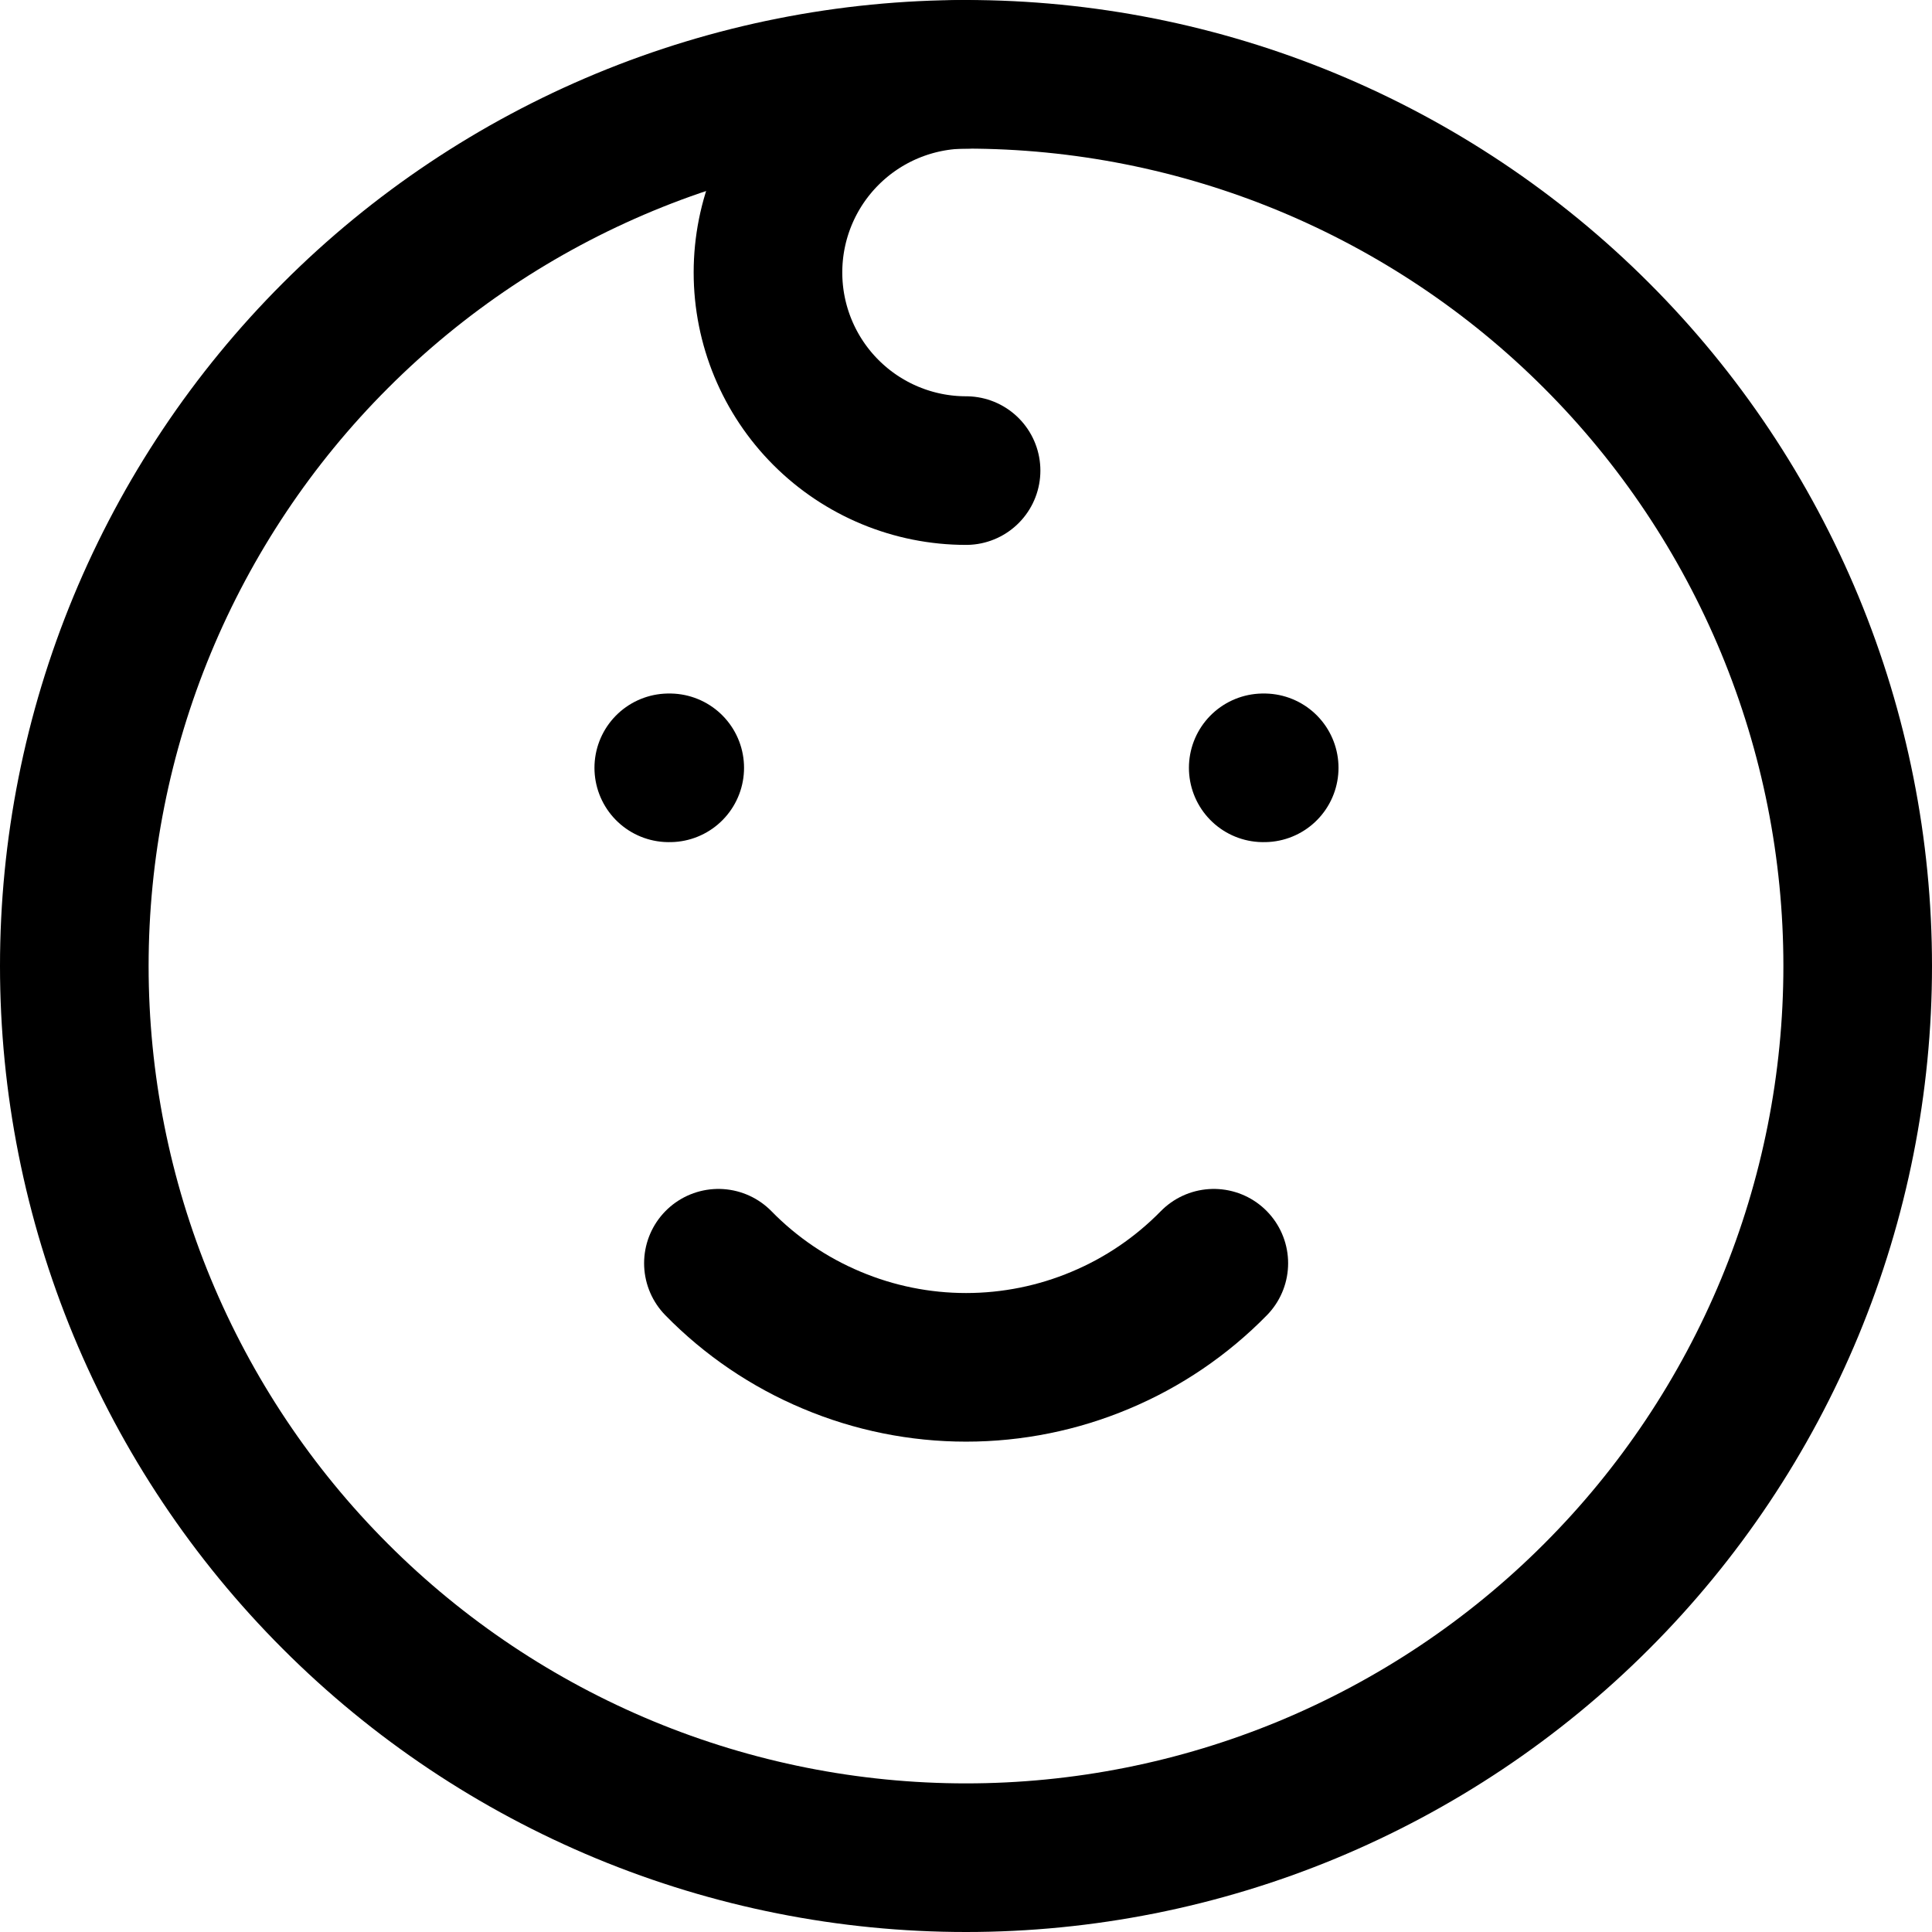
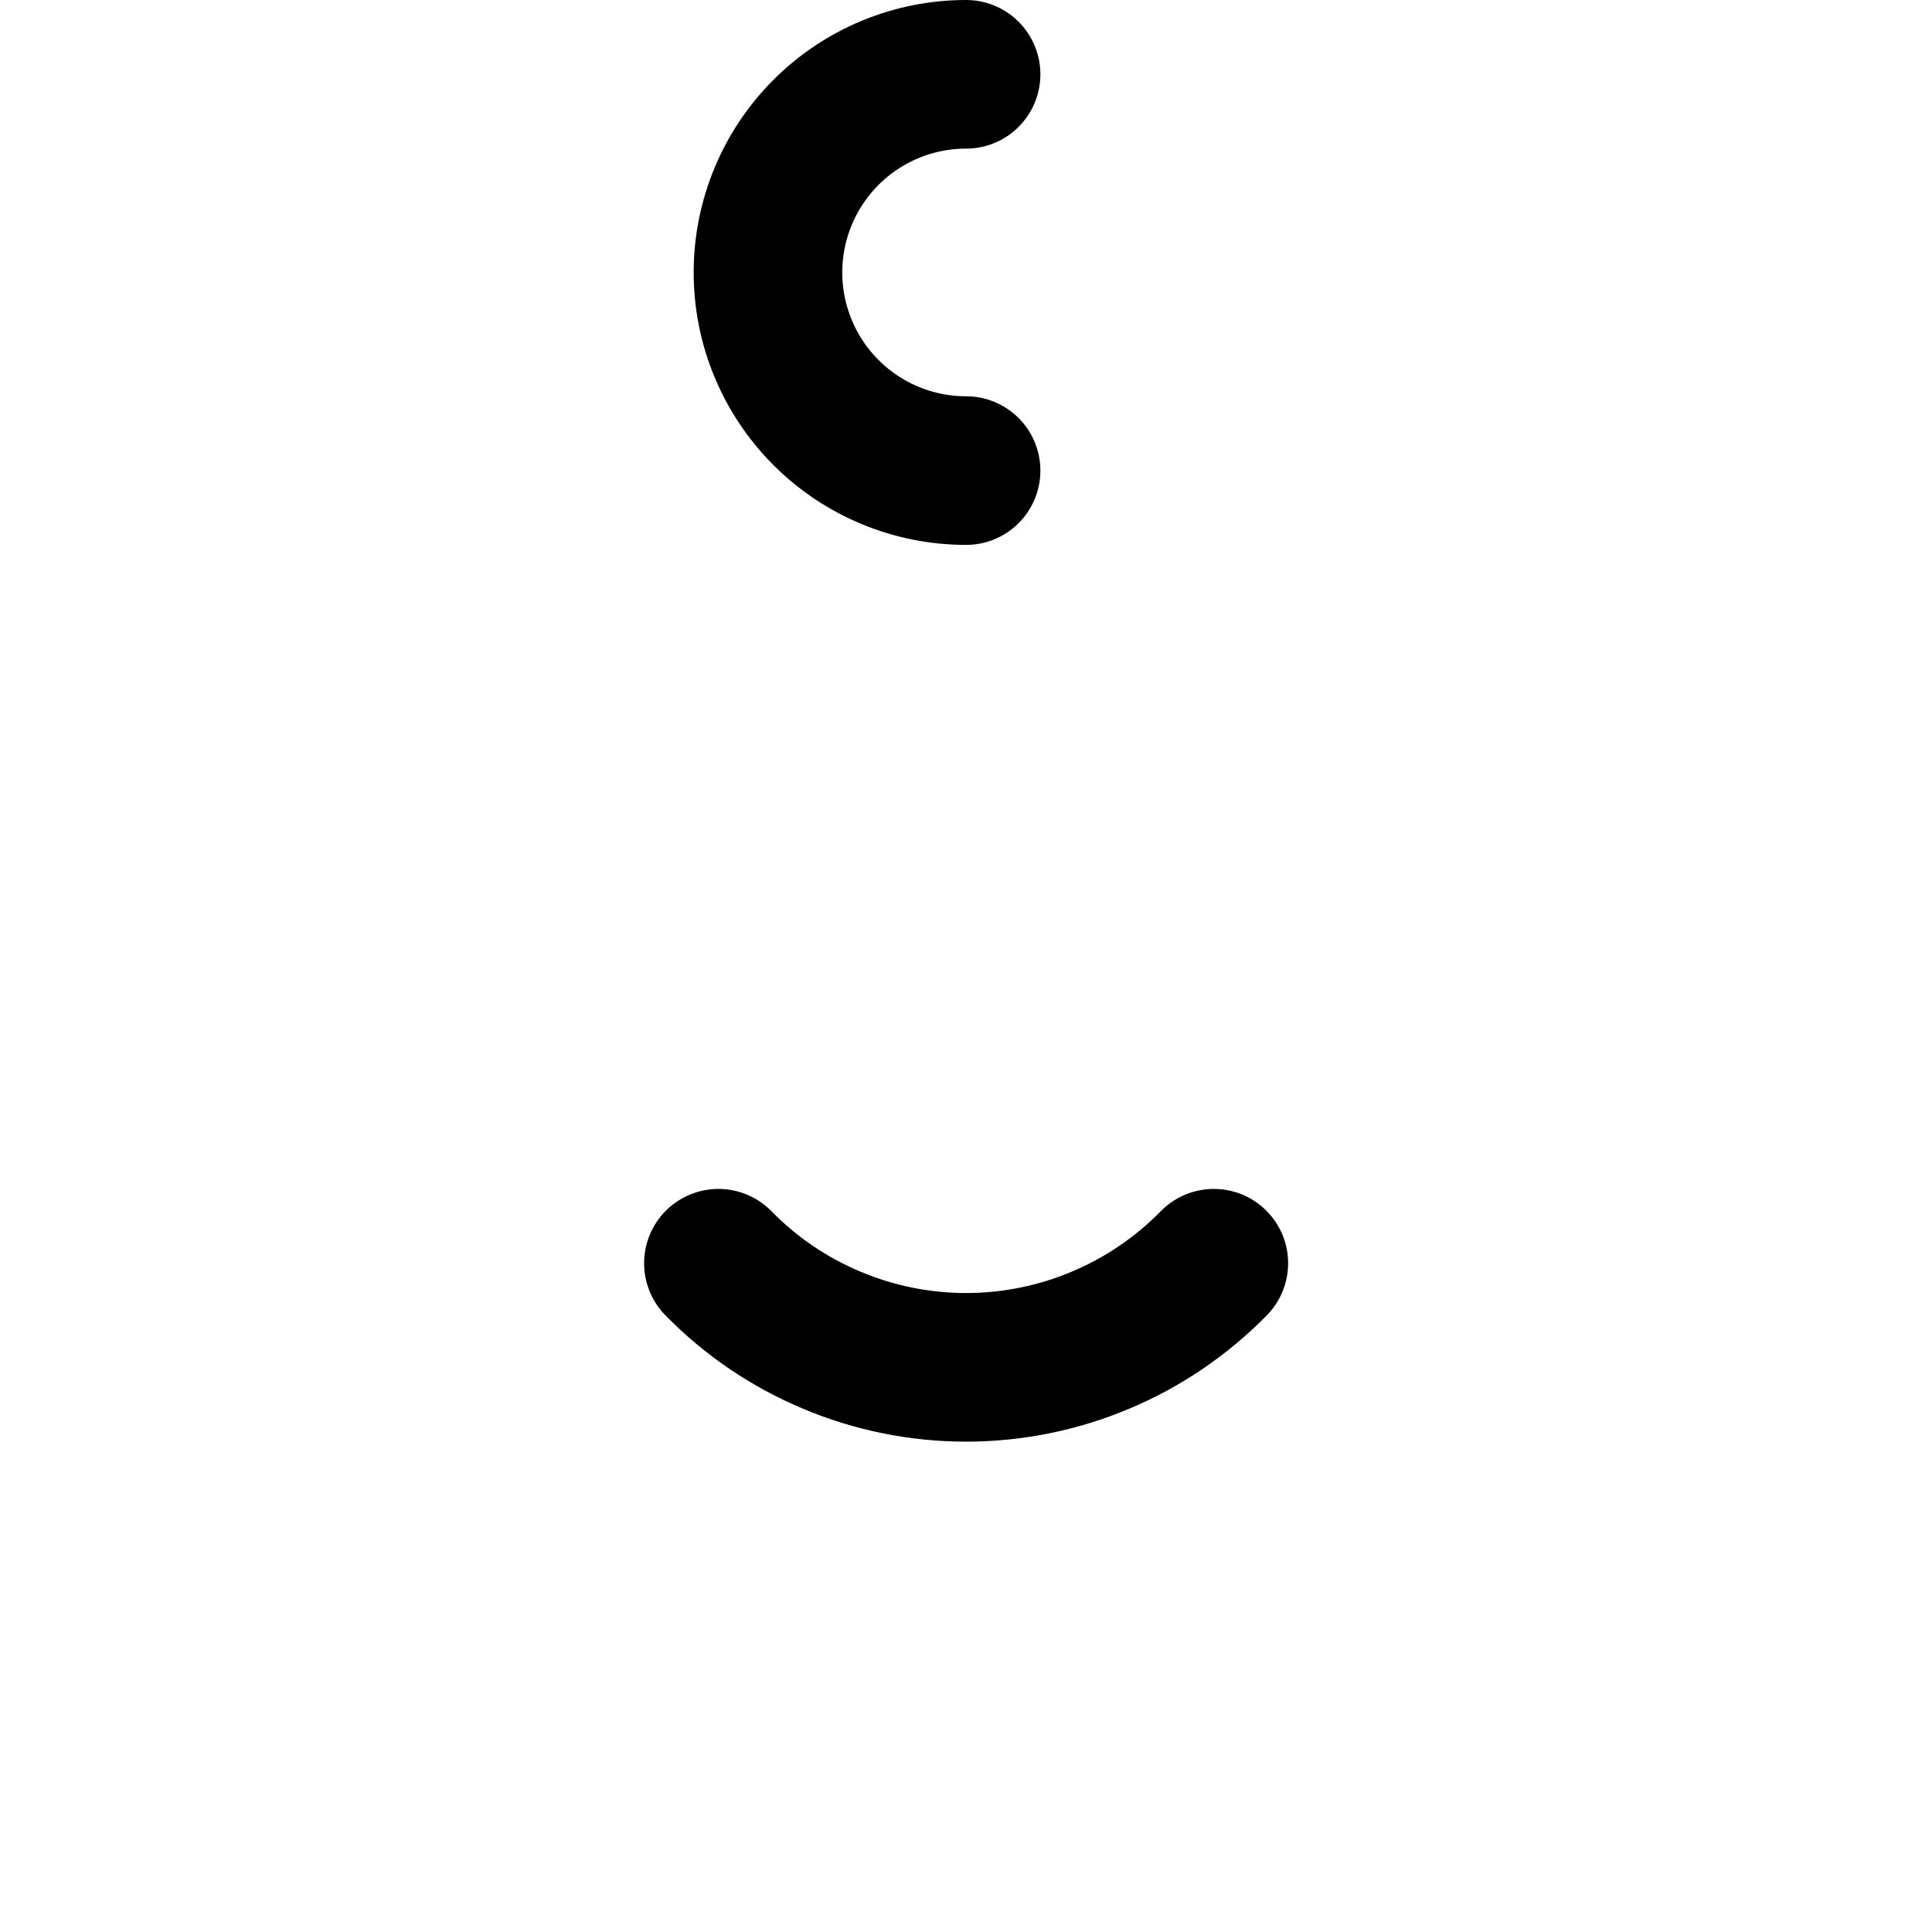
<svg xmlns="http://www.w3.org/2000/svg" width="26" height="26" viewBox="0 0 26 26" fill="none">
-   <path d="M9 10.333H9.013M17 10.333H17.013M1 13C1 14.576 1.31 16.136 1.913 17.592C2.517 19.048 3.4 20.371 4.515 21.485C5.629 22.6 6.952 23.483 8.408 24.087C9.864 24.69 11.424 25 13 25C14.576 25 16.136 24.69 17.592 24.087C19.048 23.483 20.371 22.6 21.485 21.485C22.6 20.371 23.483 19.048 24.087 17.592C24.69 16.136 25 14.576 25 13C25 11.424 24.69 9.864 24.087 8.408C23.483 6.952 22.6 5.629 21.485 4.515C20.371 3.4 19.048 2.517 17.592 1.913C16.136 1.31 14.576 1 13 1C11.424 1 9.864 1.31 8.408 1.913C6.952 2.517 5.629 3.4 4.515 4.515C3.4 5.629 2.517 6.952 1.913 8.408C1.31 9.864 1 11.424 1 13Z" stroke="black" stroke-width="2" stroke-linecap="round" stroke-linejoin="round" />
  <path d="M9.668 17C10.102 17.444 10.621 17.796 11.194 18.036C11.766 18.277 12.38 18.401 13.001 18.401C13.622 18.401 14.237 18.277 14.809 18.036C15.382 17.796 15.9 17.444 16.335 17M13.001 1C12.294 1 11.616 1.281 11.116 1.781C10.616 2.281 10.335 2.959 10.335 3.667C10.335 4.374 10.616 5.052 11.116 5.552C11.616 6.052 12.294 6.333 13.001 6.333" stroke="black" stroke-width="2" stroke-linecap="round" stroke-linejoin="round" />
</svg>